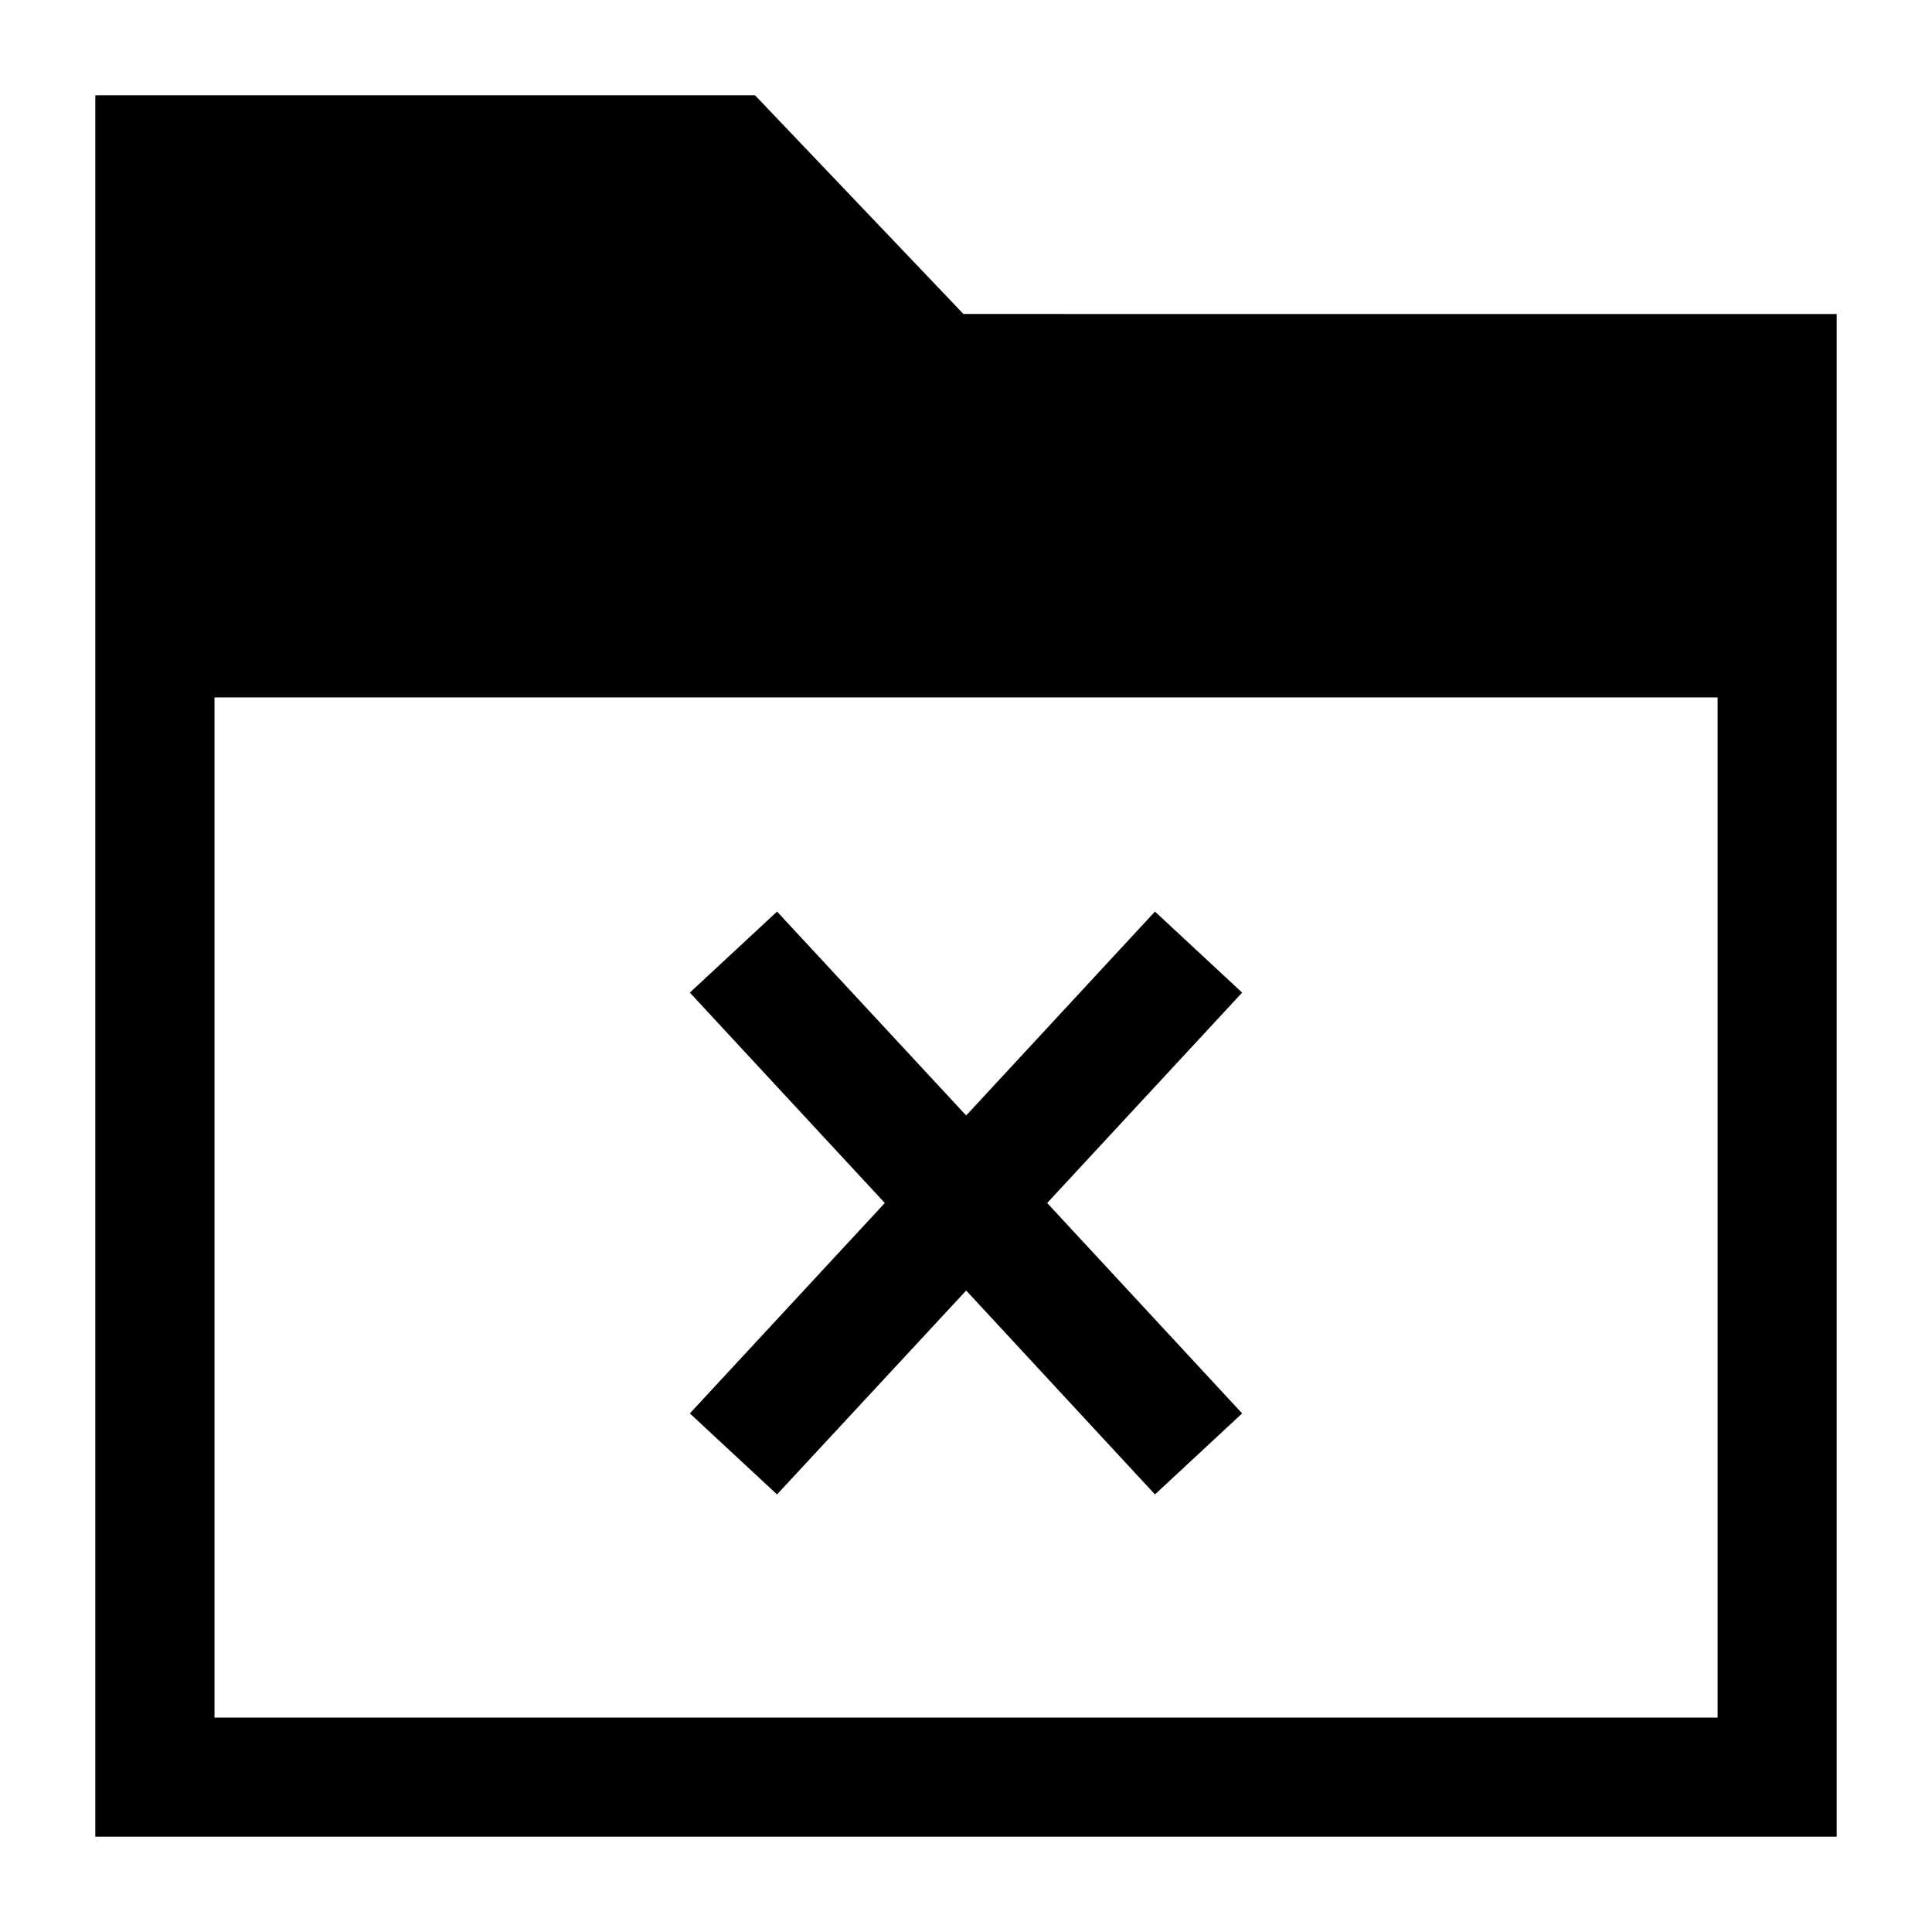
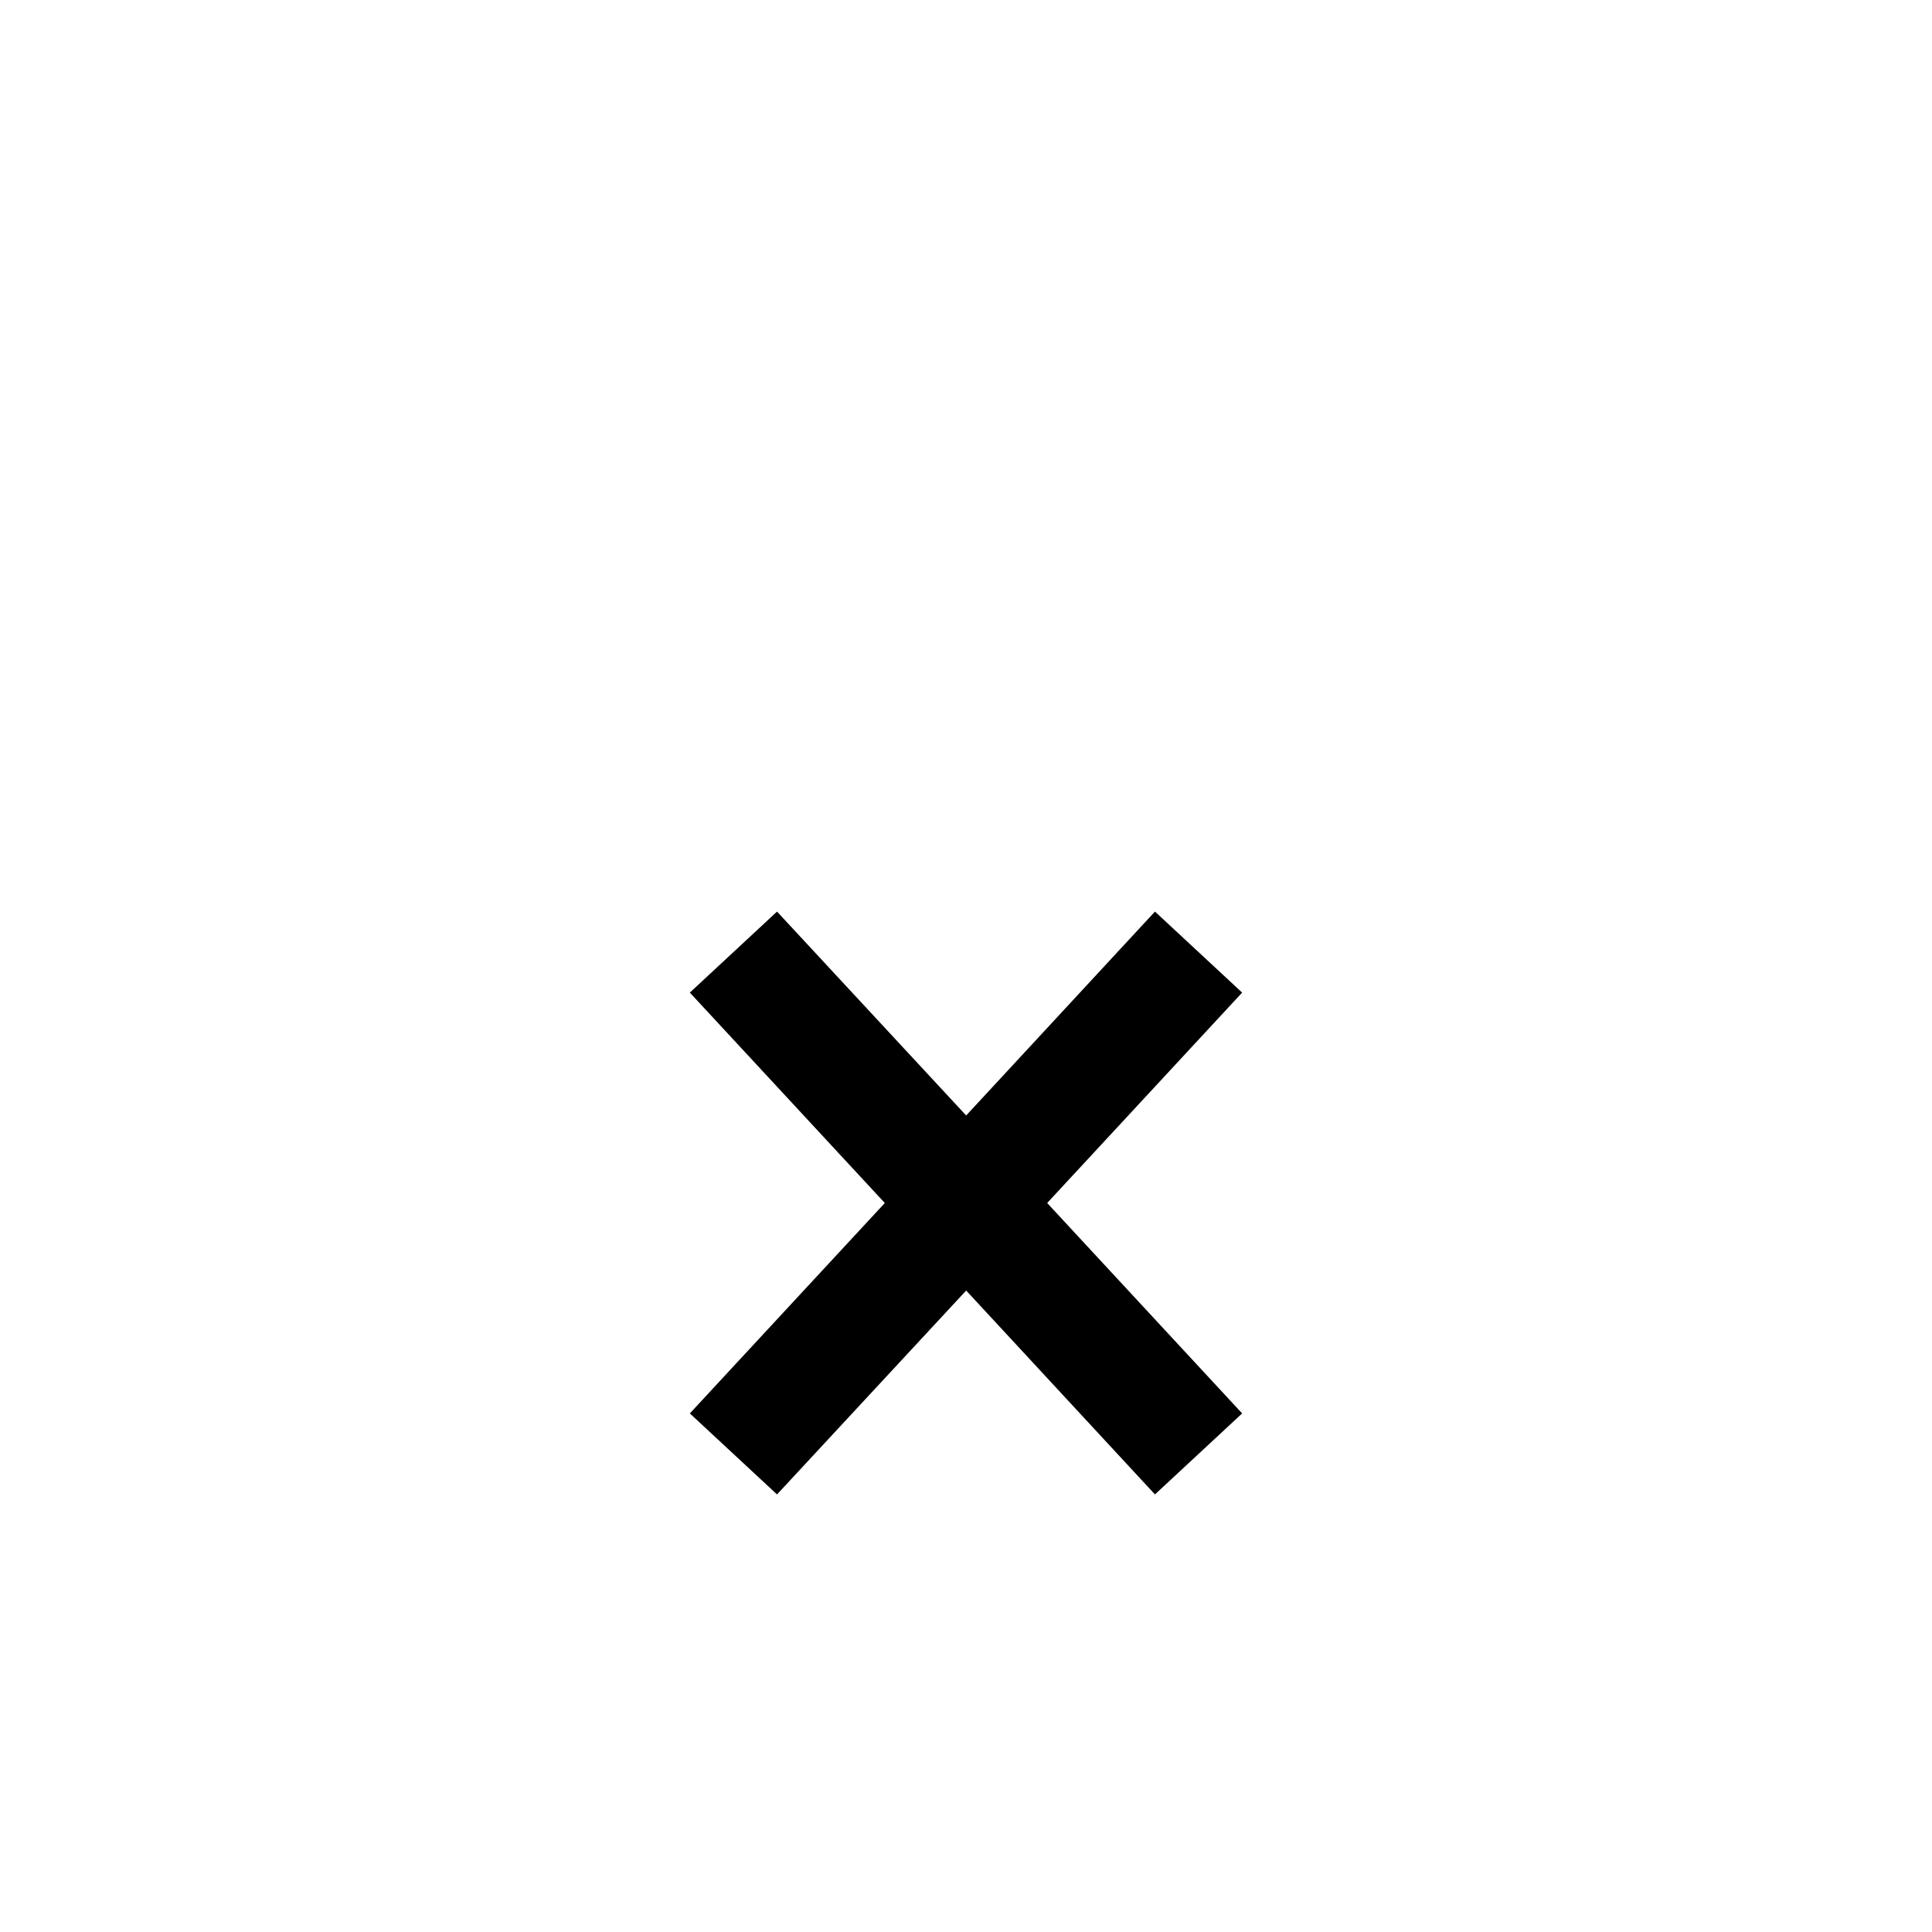
<svg xmlns="http://www.w3.org/2000/svg" fill="#000000" width="800px" height="800px" version="1.1" viewBox="144 144 512 512">
  <g>
    <path d="m349.92 540.04 50.125-54.035 50.031 54.035 23.105-21.469-51.668-55.762 51.668-55.762-23.105-21.469-50.031 54.035-50.125-54.035-23.105 21.469 51.668 55.762-51.668 55.762z" />
-     <path d="m399.32 227.21-55.219-57.945h-174.84v461.48h461.48v-403.53zm199.86 101.61v270.36h-398.34v-270.36z" />
  </g>
</svg>